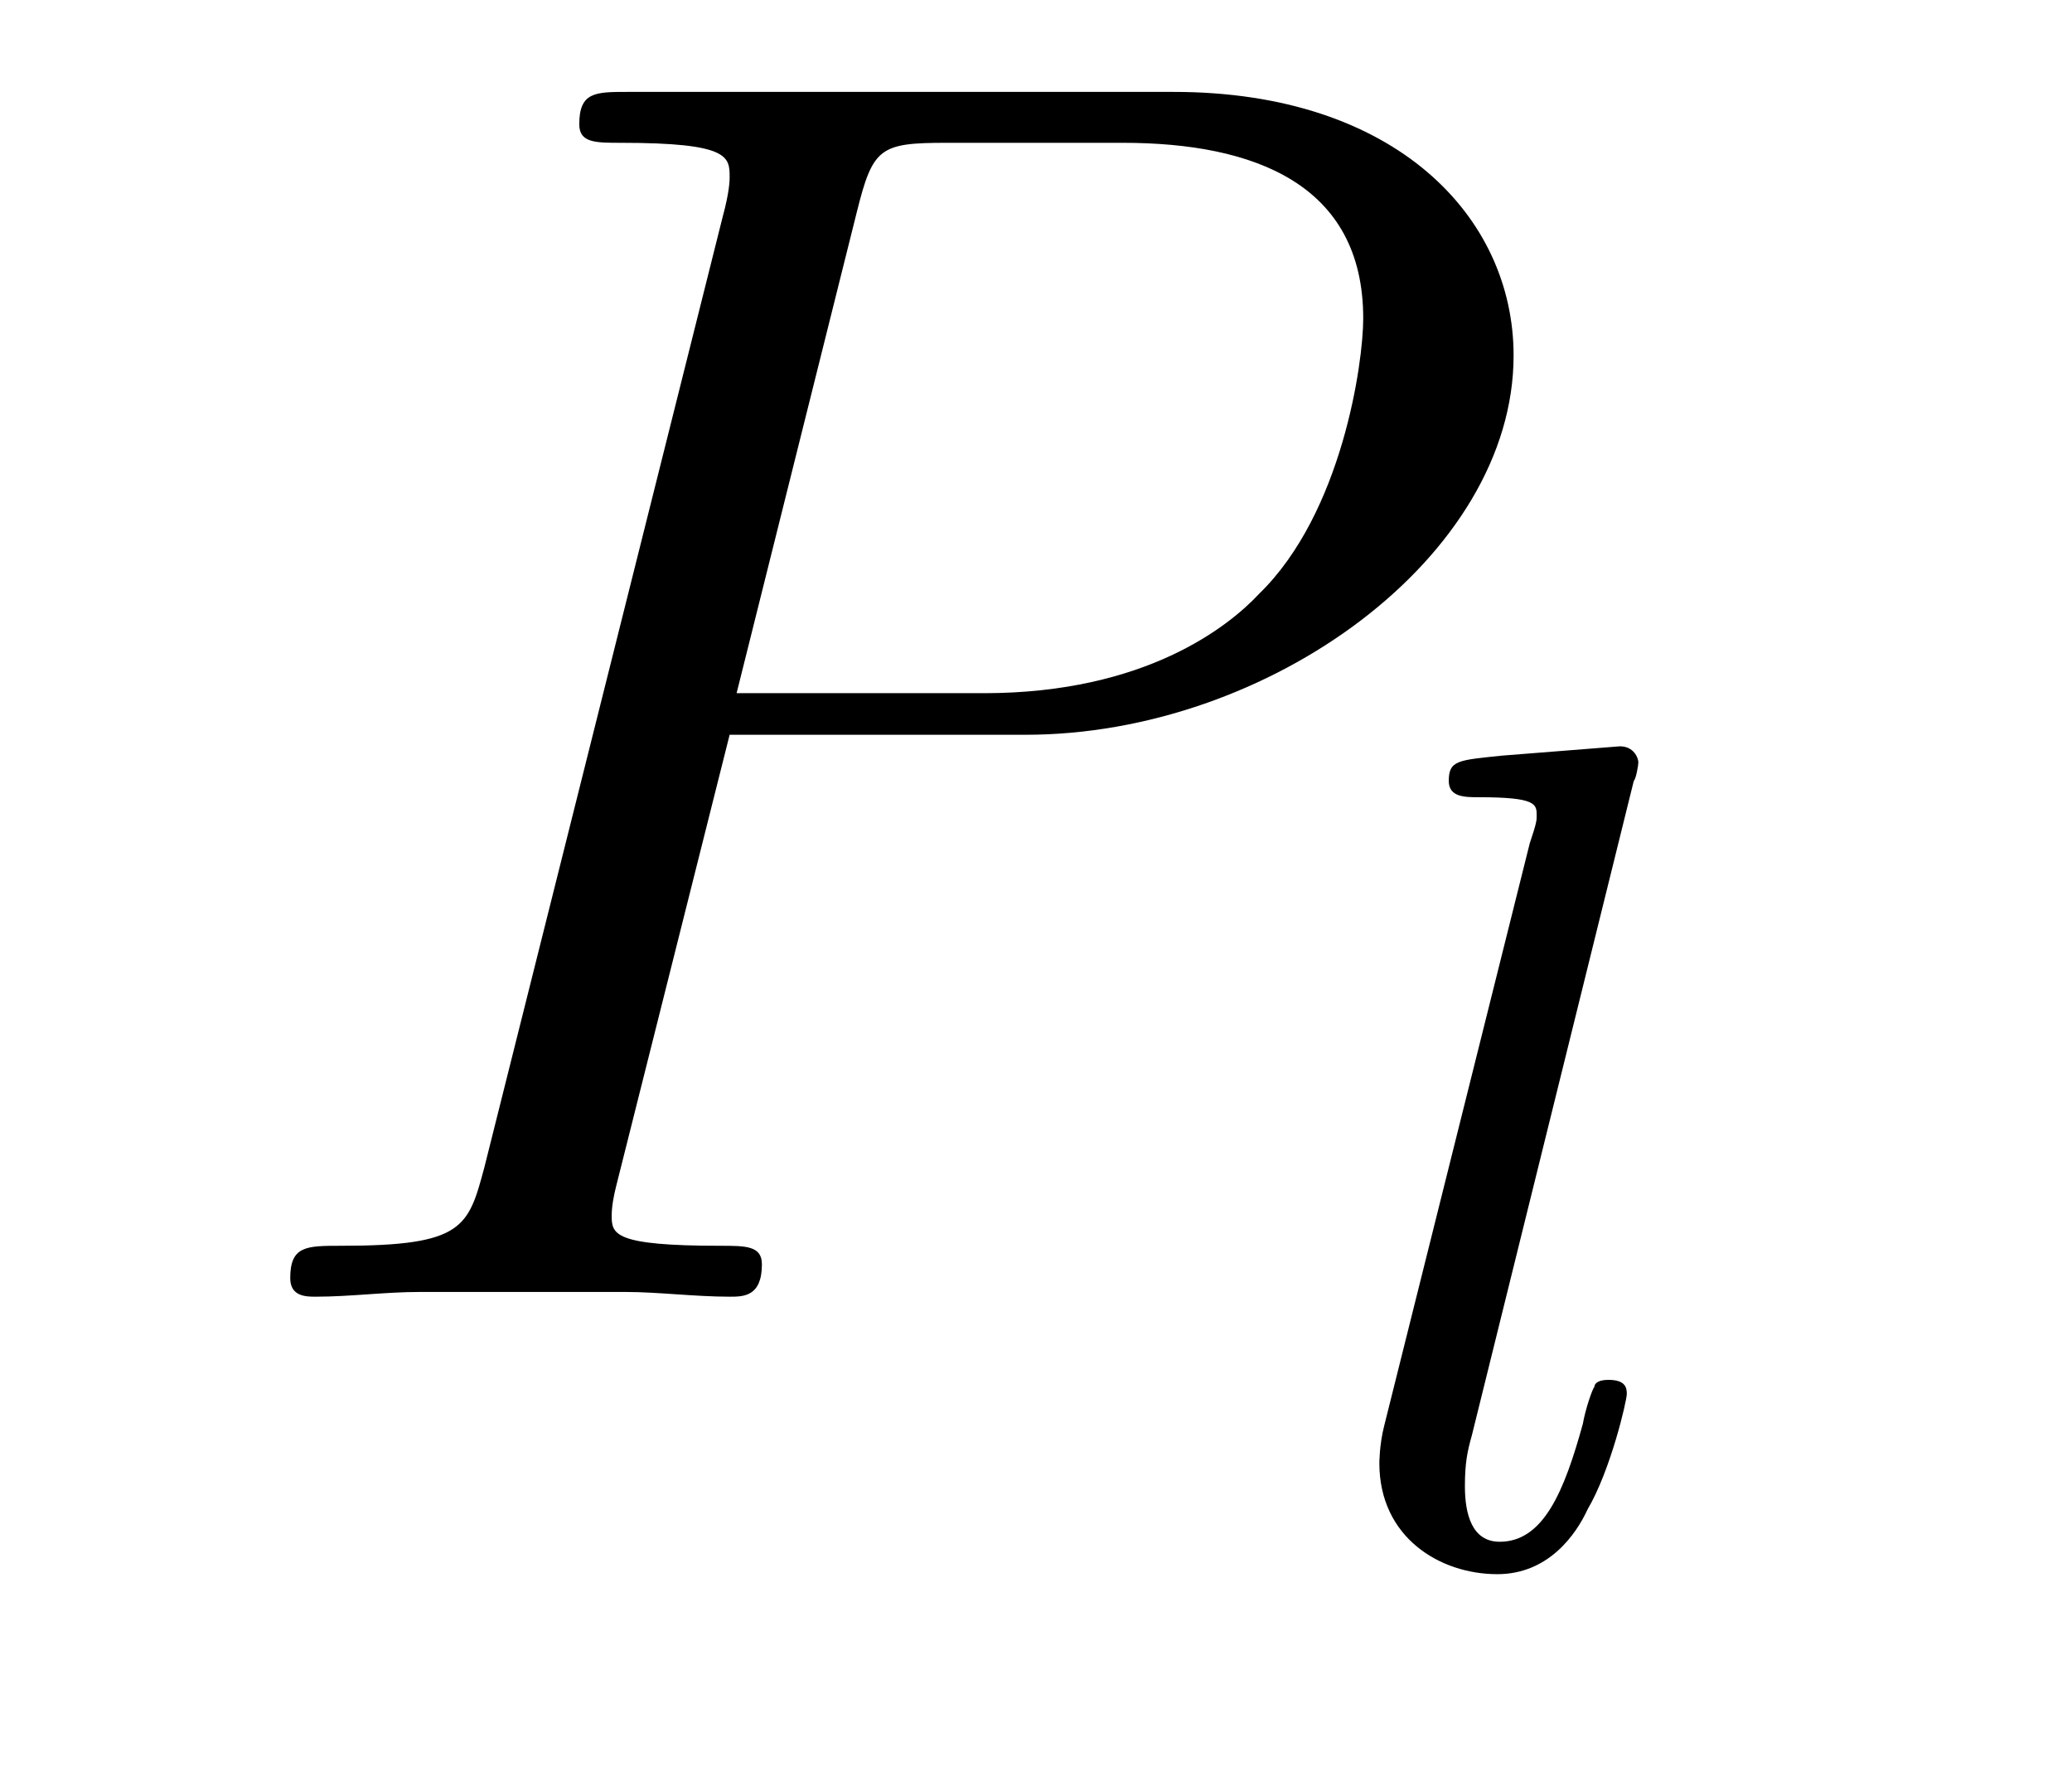
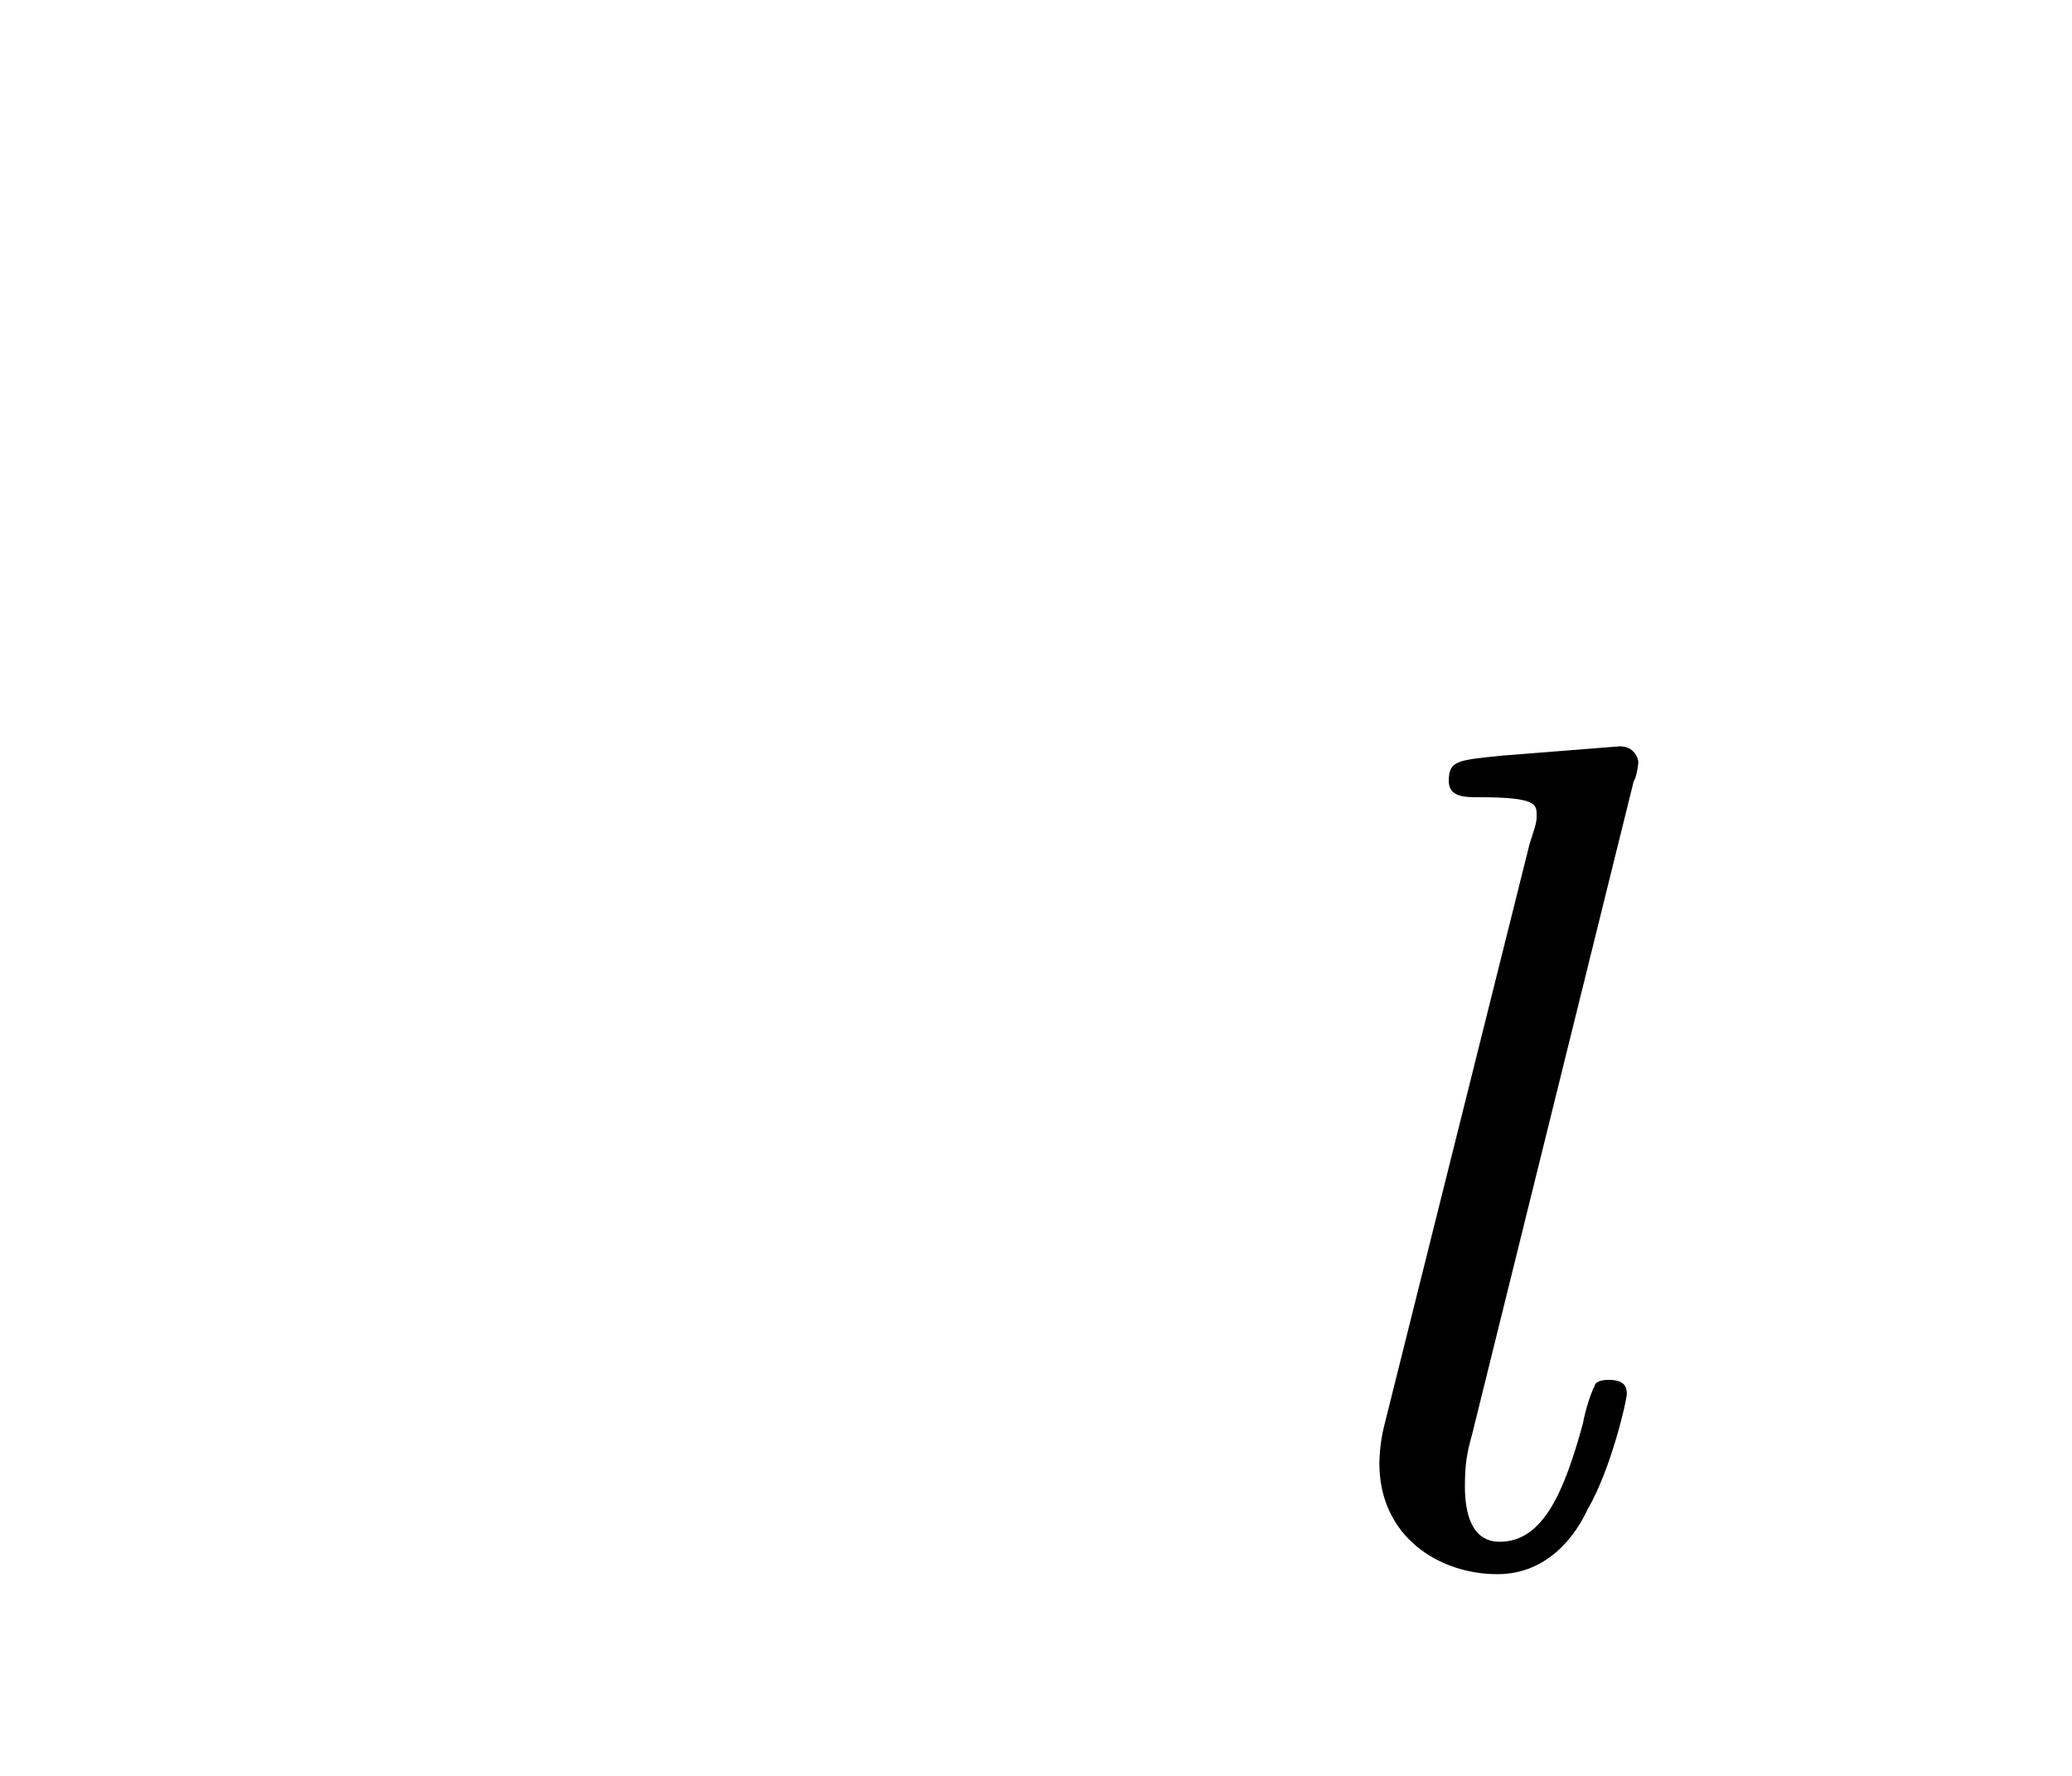
<svg xmlns="http://www.w3.org/2000/svg" height="12pt" version="1.1" viewBox="0 -12 14 12" width="14pt">
  <g id="page1">
    <g transform="matrix(1 0 0 1 -127 651)">
-       <path d="M131.93 -658.035H133.93C135.57 -658.035 137.227 -659.238 137.227 -660.598C137.227 -661.535 136.43 -662.379 134.93 -662.379H131.242C131.023 -662.379 130.914 -662.379 130.914 -662.16C130.914 -662.035 131.023 -662.035 131.195 -662.035C131.93 -662.035 131.93 -661.941 131.93 -661.801C131.93 -661.785 131.93 -661.707 131.883 -661.535L130.273 -655.113C130.164 -654.707 130.133 -654.582 129.305 -654.582C129.07 -654.582 128.961 -654.582 128.961 -654.363C128.961 -654.238 129.07 -654.238 129.133 -654.238C129.367 -654.238 129.602 -654.27 129.836 -654.27H131.227C131.445 -654.27 131.695 -654.238 131.93 -654.238C132.023 -654.238 132.148 -654.238 132.148 -654.457C132.148 -654.582 132.039 -654.582 131.867 -654.582C131.148 -654.582 131.133 -654.66 131.133 -654.785C131.133 -654.848 131.148 -654.926 131.164 -654.988L131.93 -658.035ZM132.789 -661.566C132.898 -662.004 132.945 -662.035 133.398 -662.035H134.586C135.477 -662.035 136.211 -661.754 136.211 -660.848C136.211 -660.551 136.07 -659.535 135.508 -658.988C135.305 -658.77 134.742 -658.316 133.648 -658.316H131.977L132.789 -661.566ZM135.957 -654.238" fill-rule="evenodd" />
      <path d="M138.039 -657.723C138.055 -657.738 138.07 -657.832 138.07 -657.848C138.07 -657.879 138.039 -657.957 137.945 -657.957L137.148 -657.894C136.852 -657.863 136.789 -657.863 136.789 -657.723C136.789 -657.613 136.898 -657.613 136.992 -657.613C137.383 -657.613 137.383 -657.566 137.383 -657.488C137.383 -657.457 137.383 -657.441 137.336 -657.301L136.352 -653.363C136.32 -653.238 136.32 -653.113 136.32 -653.113C136.32 -652.613 136.727 -652.363 137.117 -652.363C137.461 -652.363 137.648 -652.629 137.727 -652.801C137.883 -653.066 137.992 -653.535 137.992 -653.582S137.977 -653.676 137.867 -653.676C137.789 -653.676 137.773 -653.645 137.773 -653.629C137.758 -653.613 137.711 -653.473 137.695 -653.379C137.57 -652.926 137.43 -652.582 137.133 -652.582C136.945 -652.582 136.898 -652.77 136.898 -652.957C136.898 -653.113 136.914 -653.191 136.945 -653.301L138.039 -657.723ZM138.48 -652.441" fill-rule="evenodd" />
    </g>
  </g>
</svg>